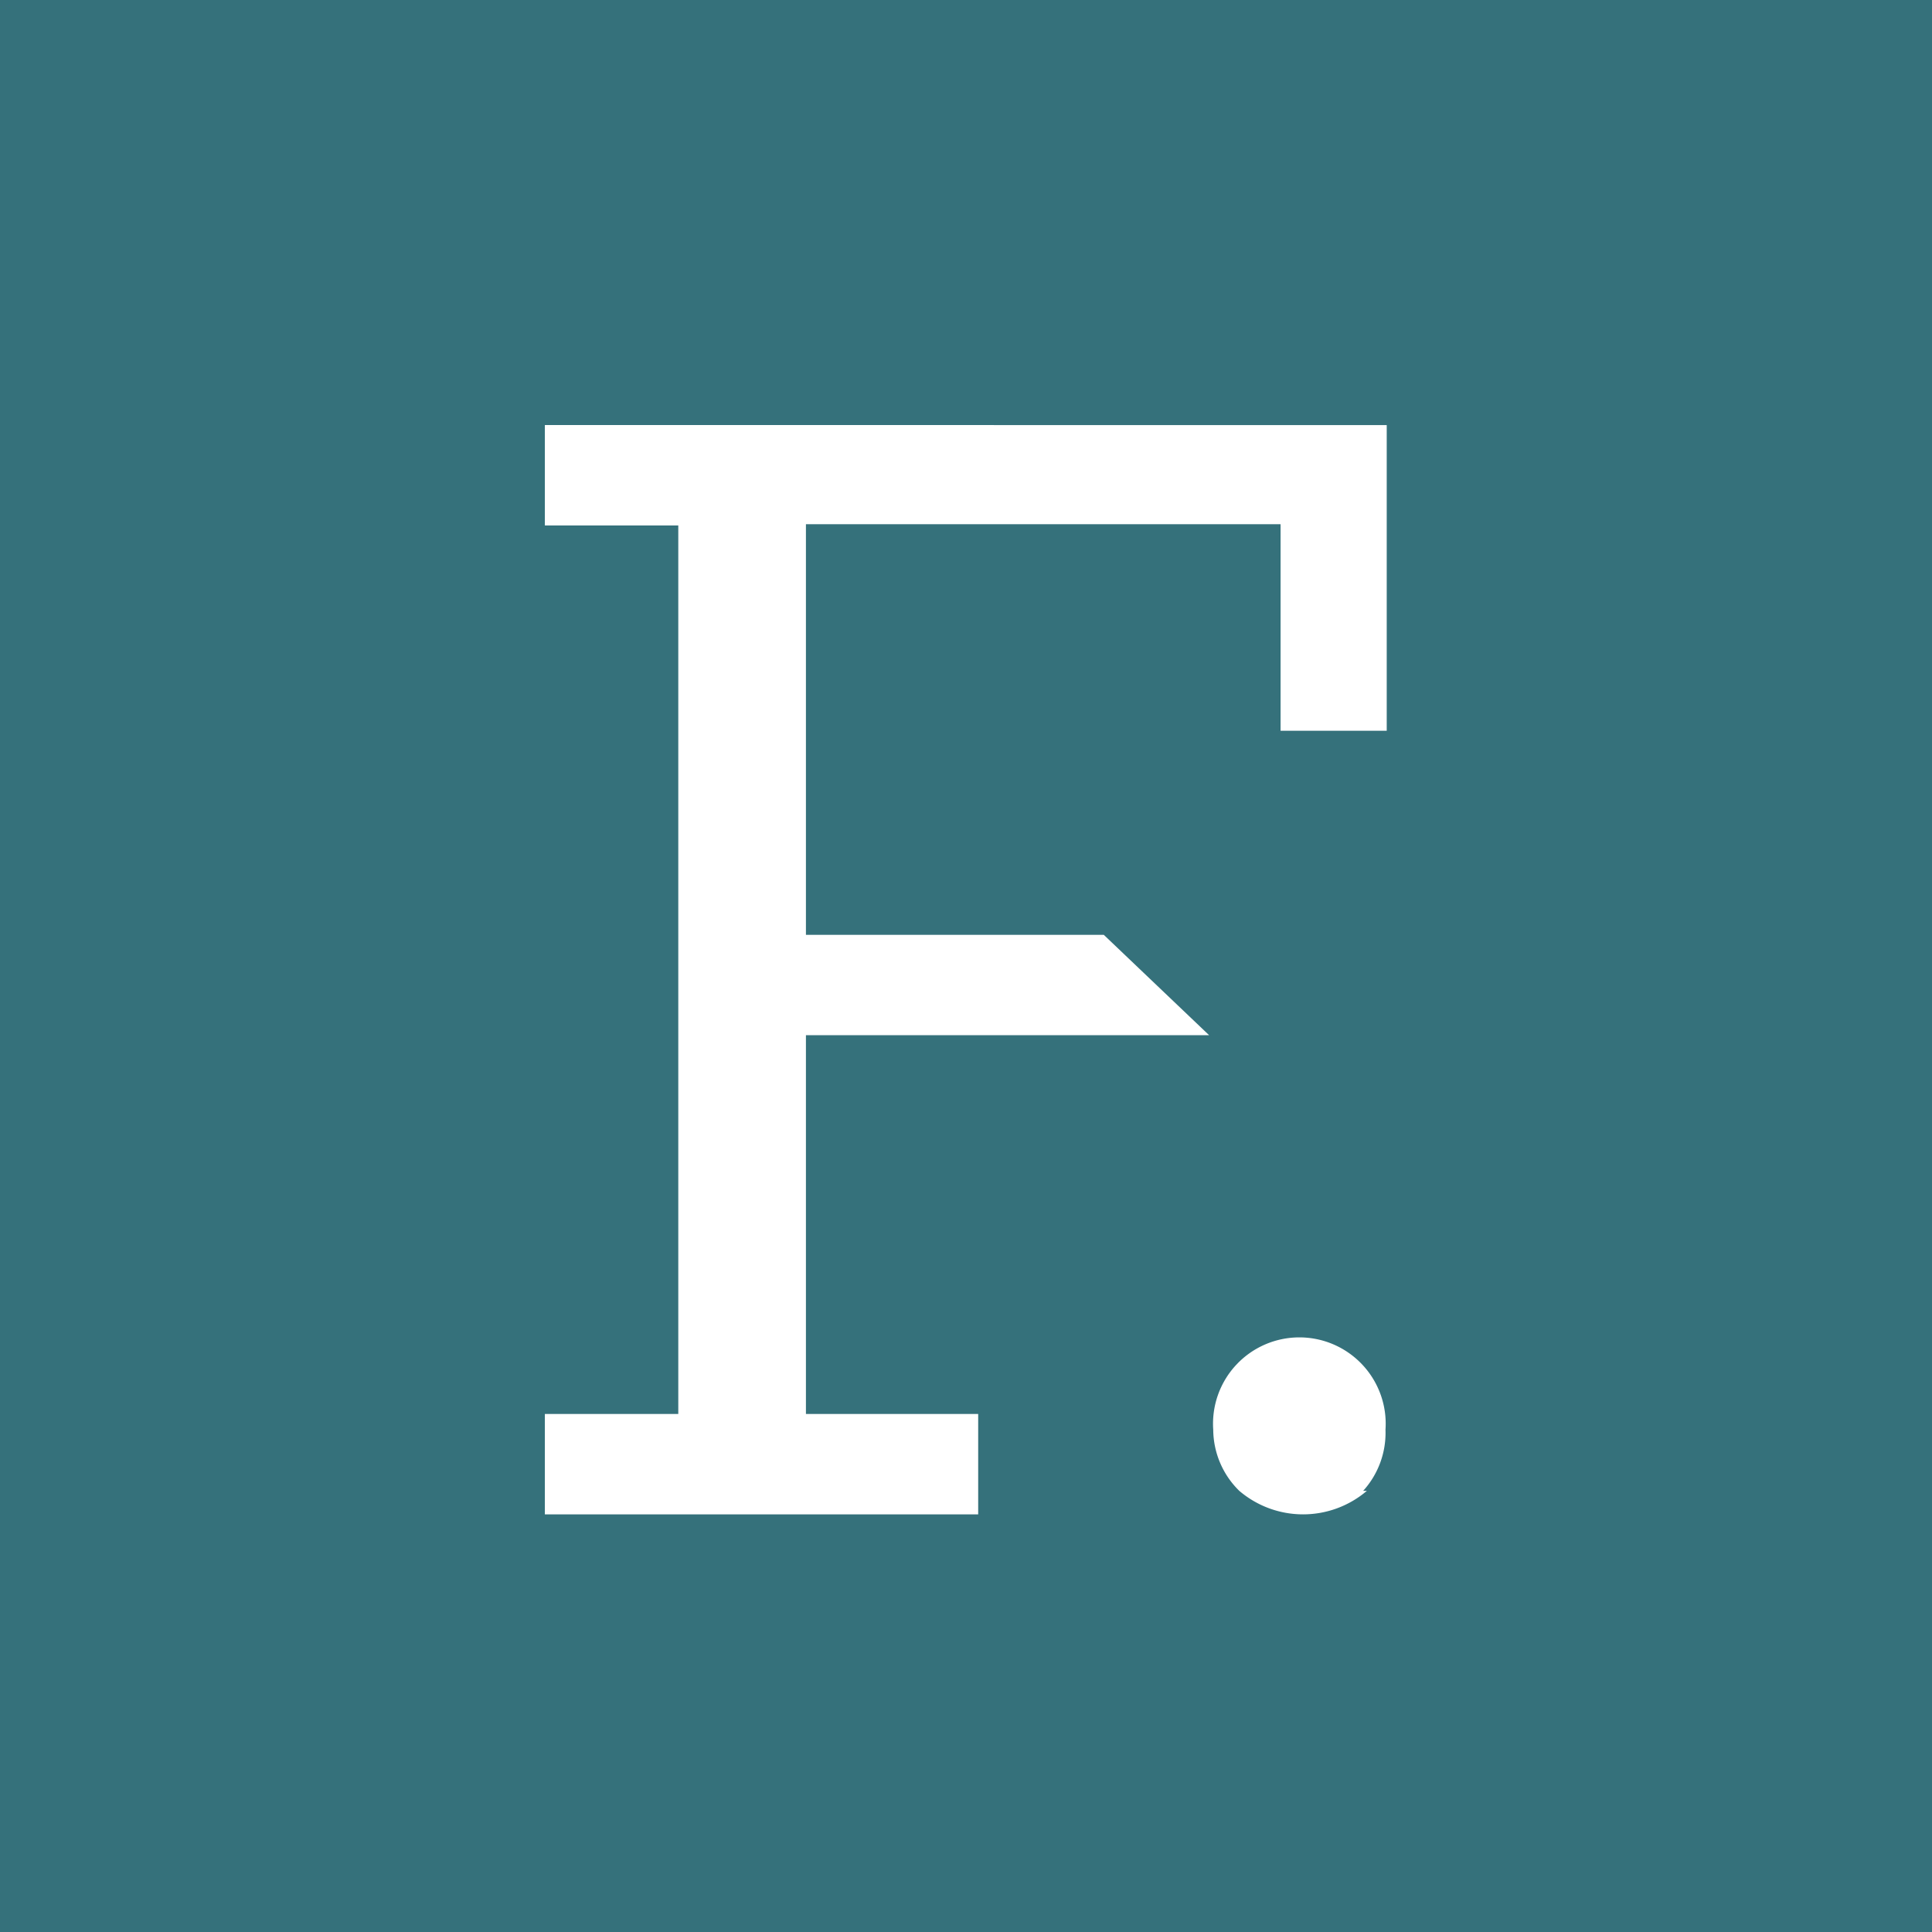
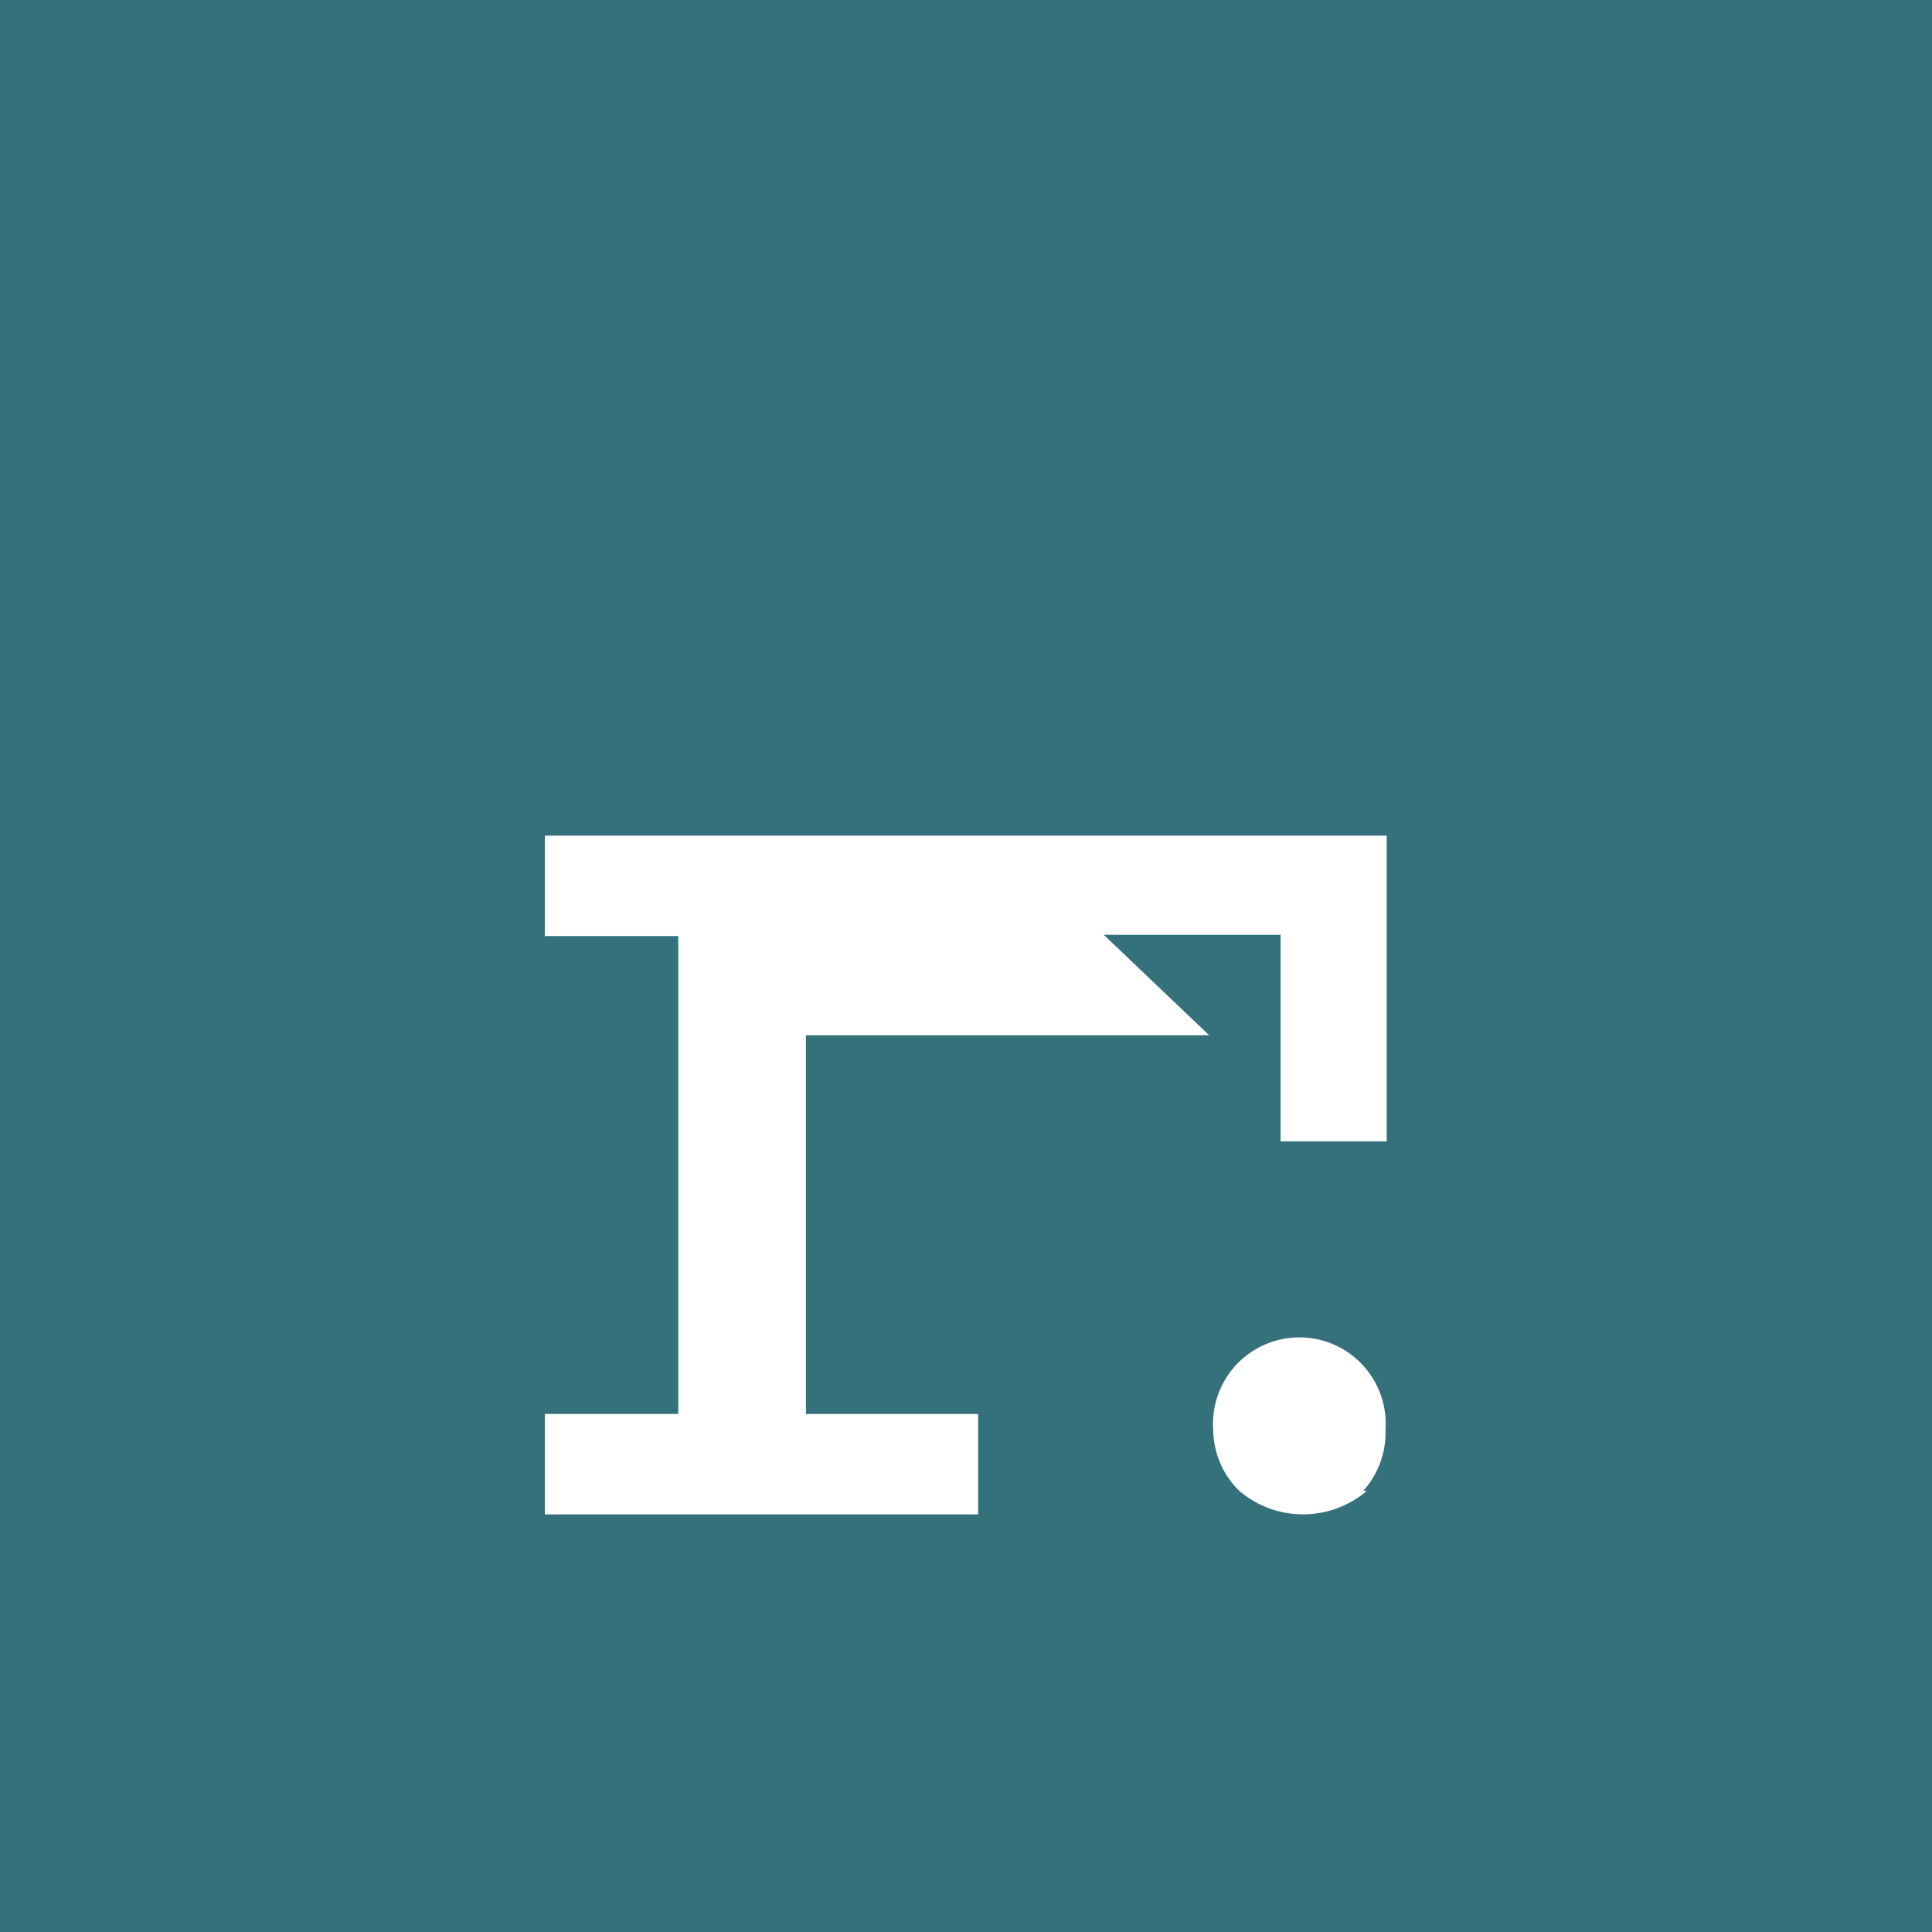
<svg xmlns="http://www.w3.org/2000/svg" viewBox="0 0 46.77 46.77">
  <defs>
    <style>.cls-1{fill:#35717b;}</style>
  </defs>
  <g id="Layer_2" data-name="Layer 2">
    <g id="Layer_1-2" data-name="Layer 1">
-       <path class="cls-1" d="M33,36.09a2.09,2.09,0,0,0,.54-1.48,2.09,2.09,0,1,0-4.17,0A2.09,2.09,0,0,0,30,36.09a2.38,2.38,0,0,0,3.09,0ZM26.72,22.63H19.51V12.69H31v5h2.57v-7.4H13.19v2.43h3.23V34.23H13.19v2.43H23.68V34.23H19.51V25.06h9.76l-2.55-2.43ZM0,0H46.77V46.77H0V0Z" transform="translate(0 0)" />
+       <path class="cls-1" d="M33,36.09a2.09,2.09,0,0,0,.54-1.48,2.09,2.09,0,1,0-4.17,0A2.09,2.09,0,0,0,30,36.09a2.38,2.38,0,0,0,3.09,0ZM26.72,22.63H19.51H31v5h2.57v-7.4H13.19v2.43h3.23V34.23H13.19v2.43H23.68V34.23H19.51V25.06h9.76l-2.55-2.43ZM0,0H46.77V46.77H0V0Z" transform="translate(0 0)" />
    </g>
  </g>
</svg>